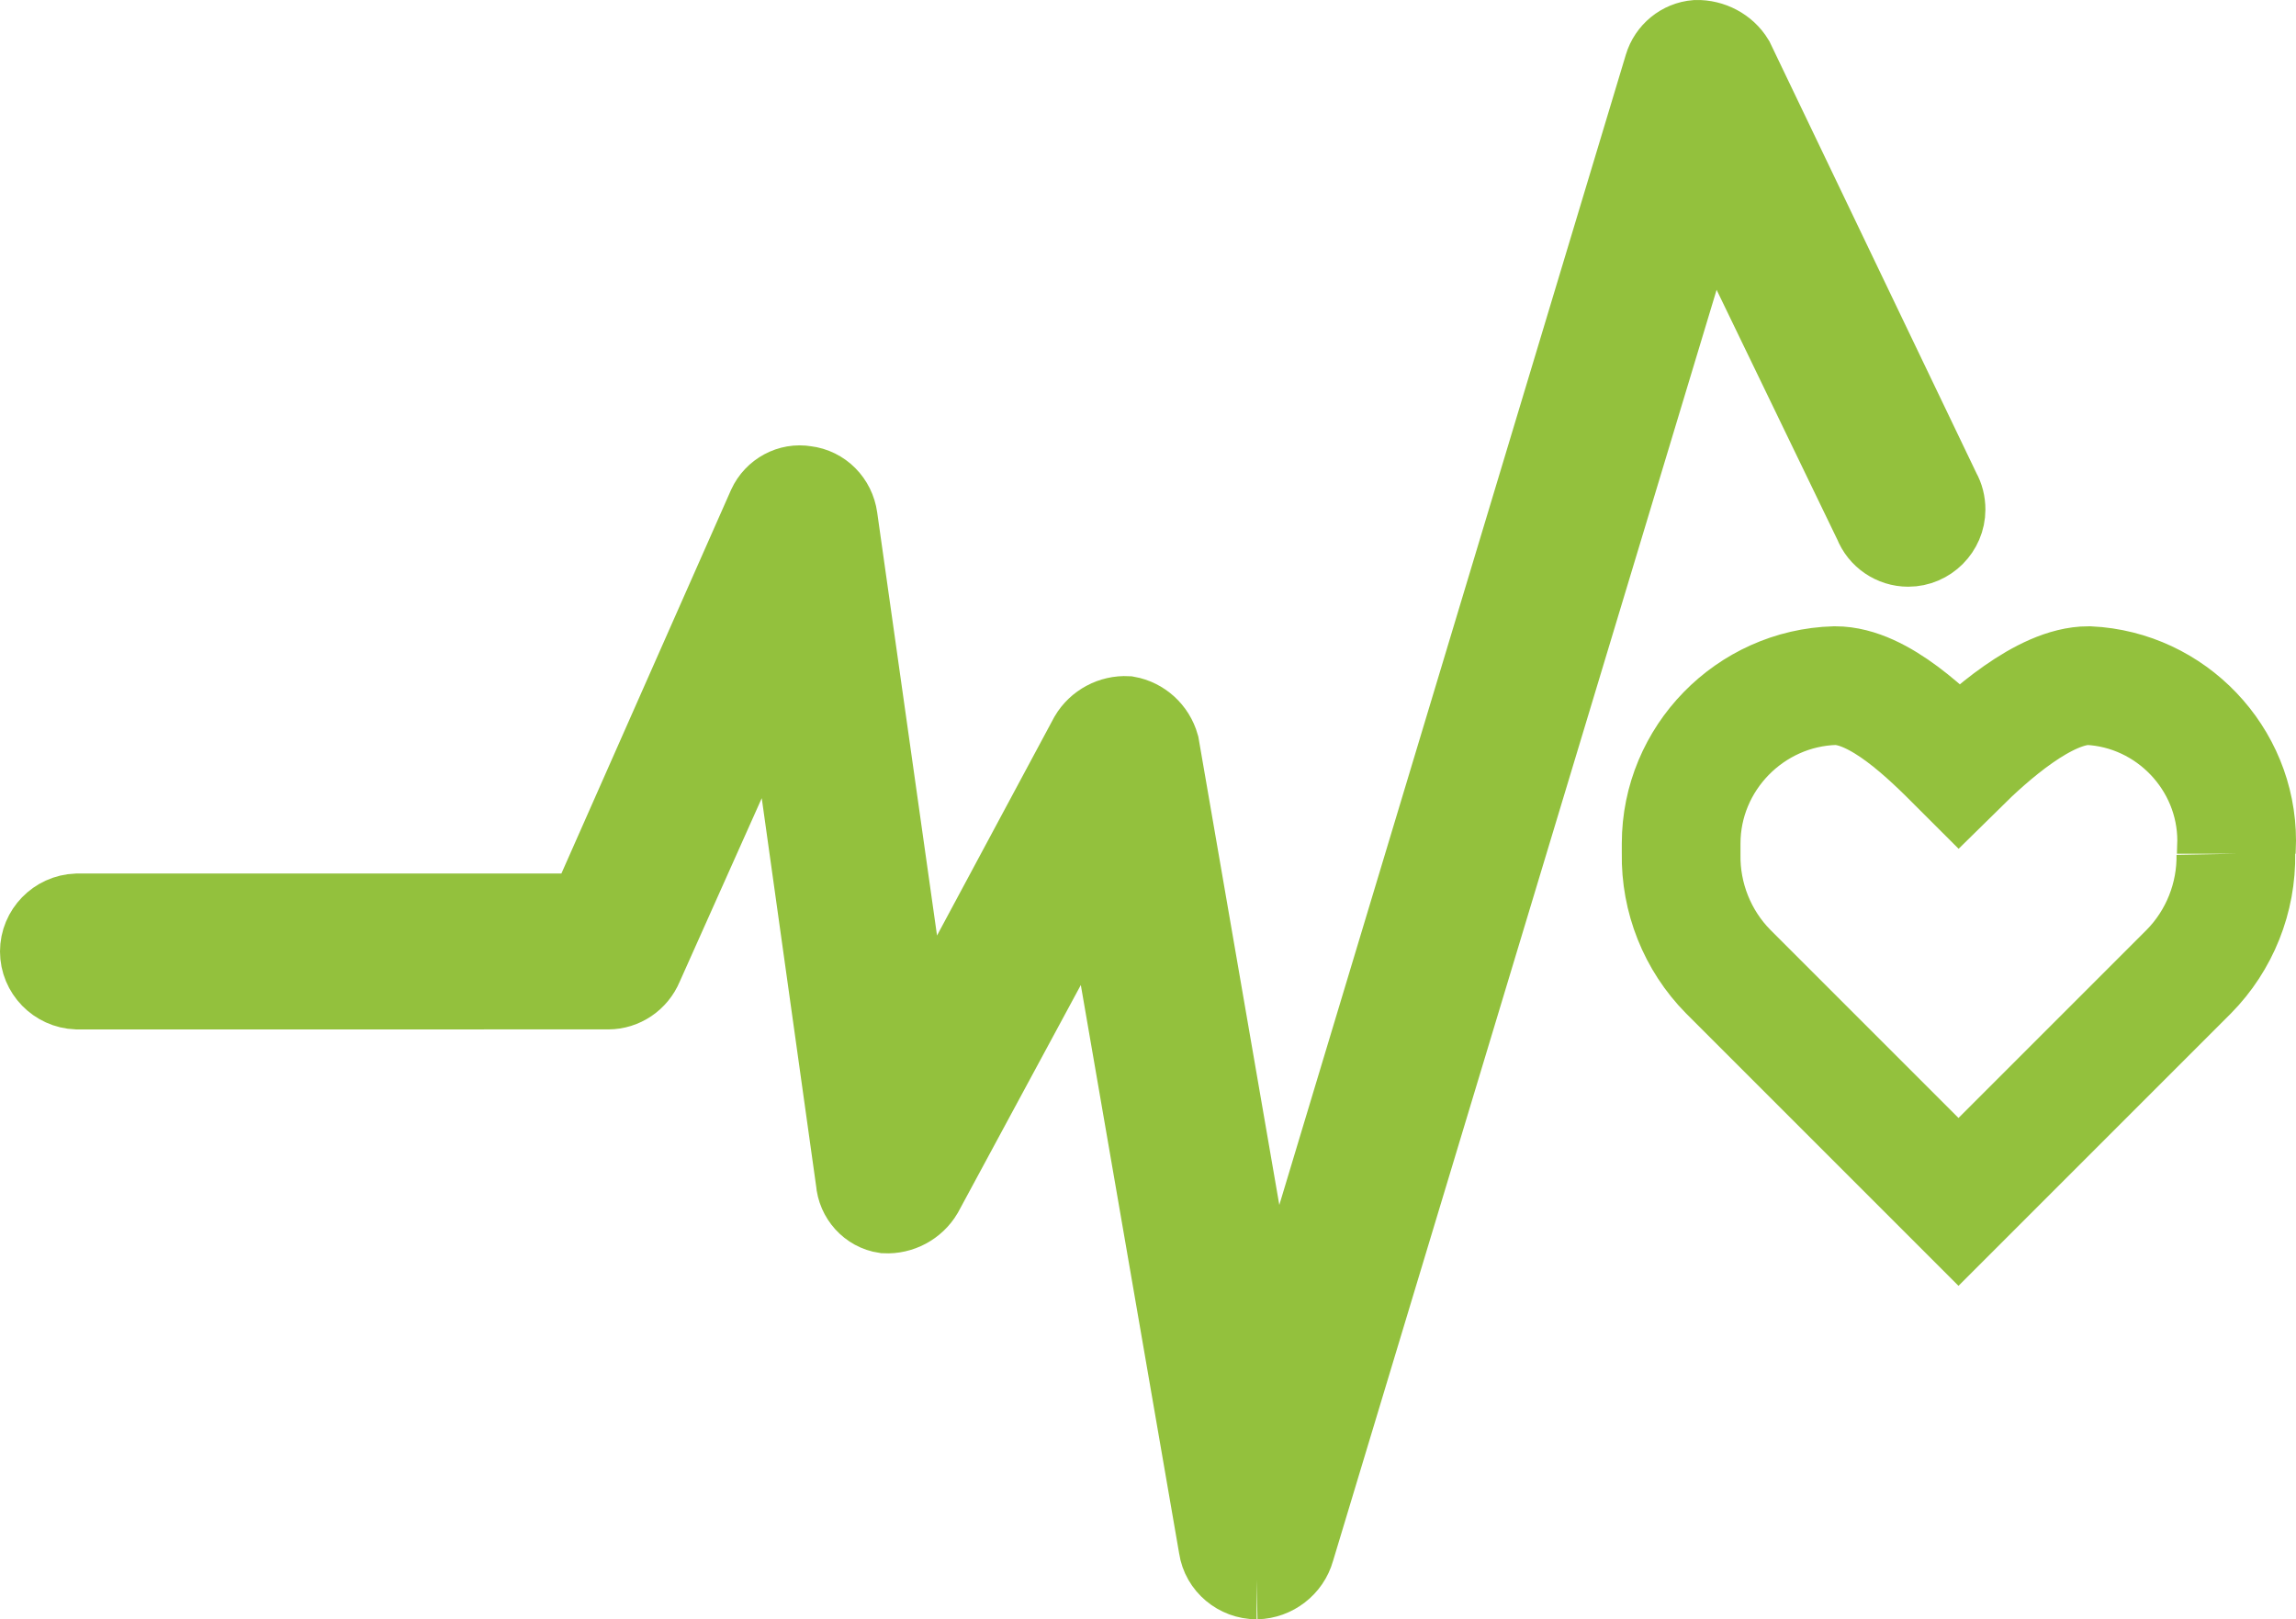
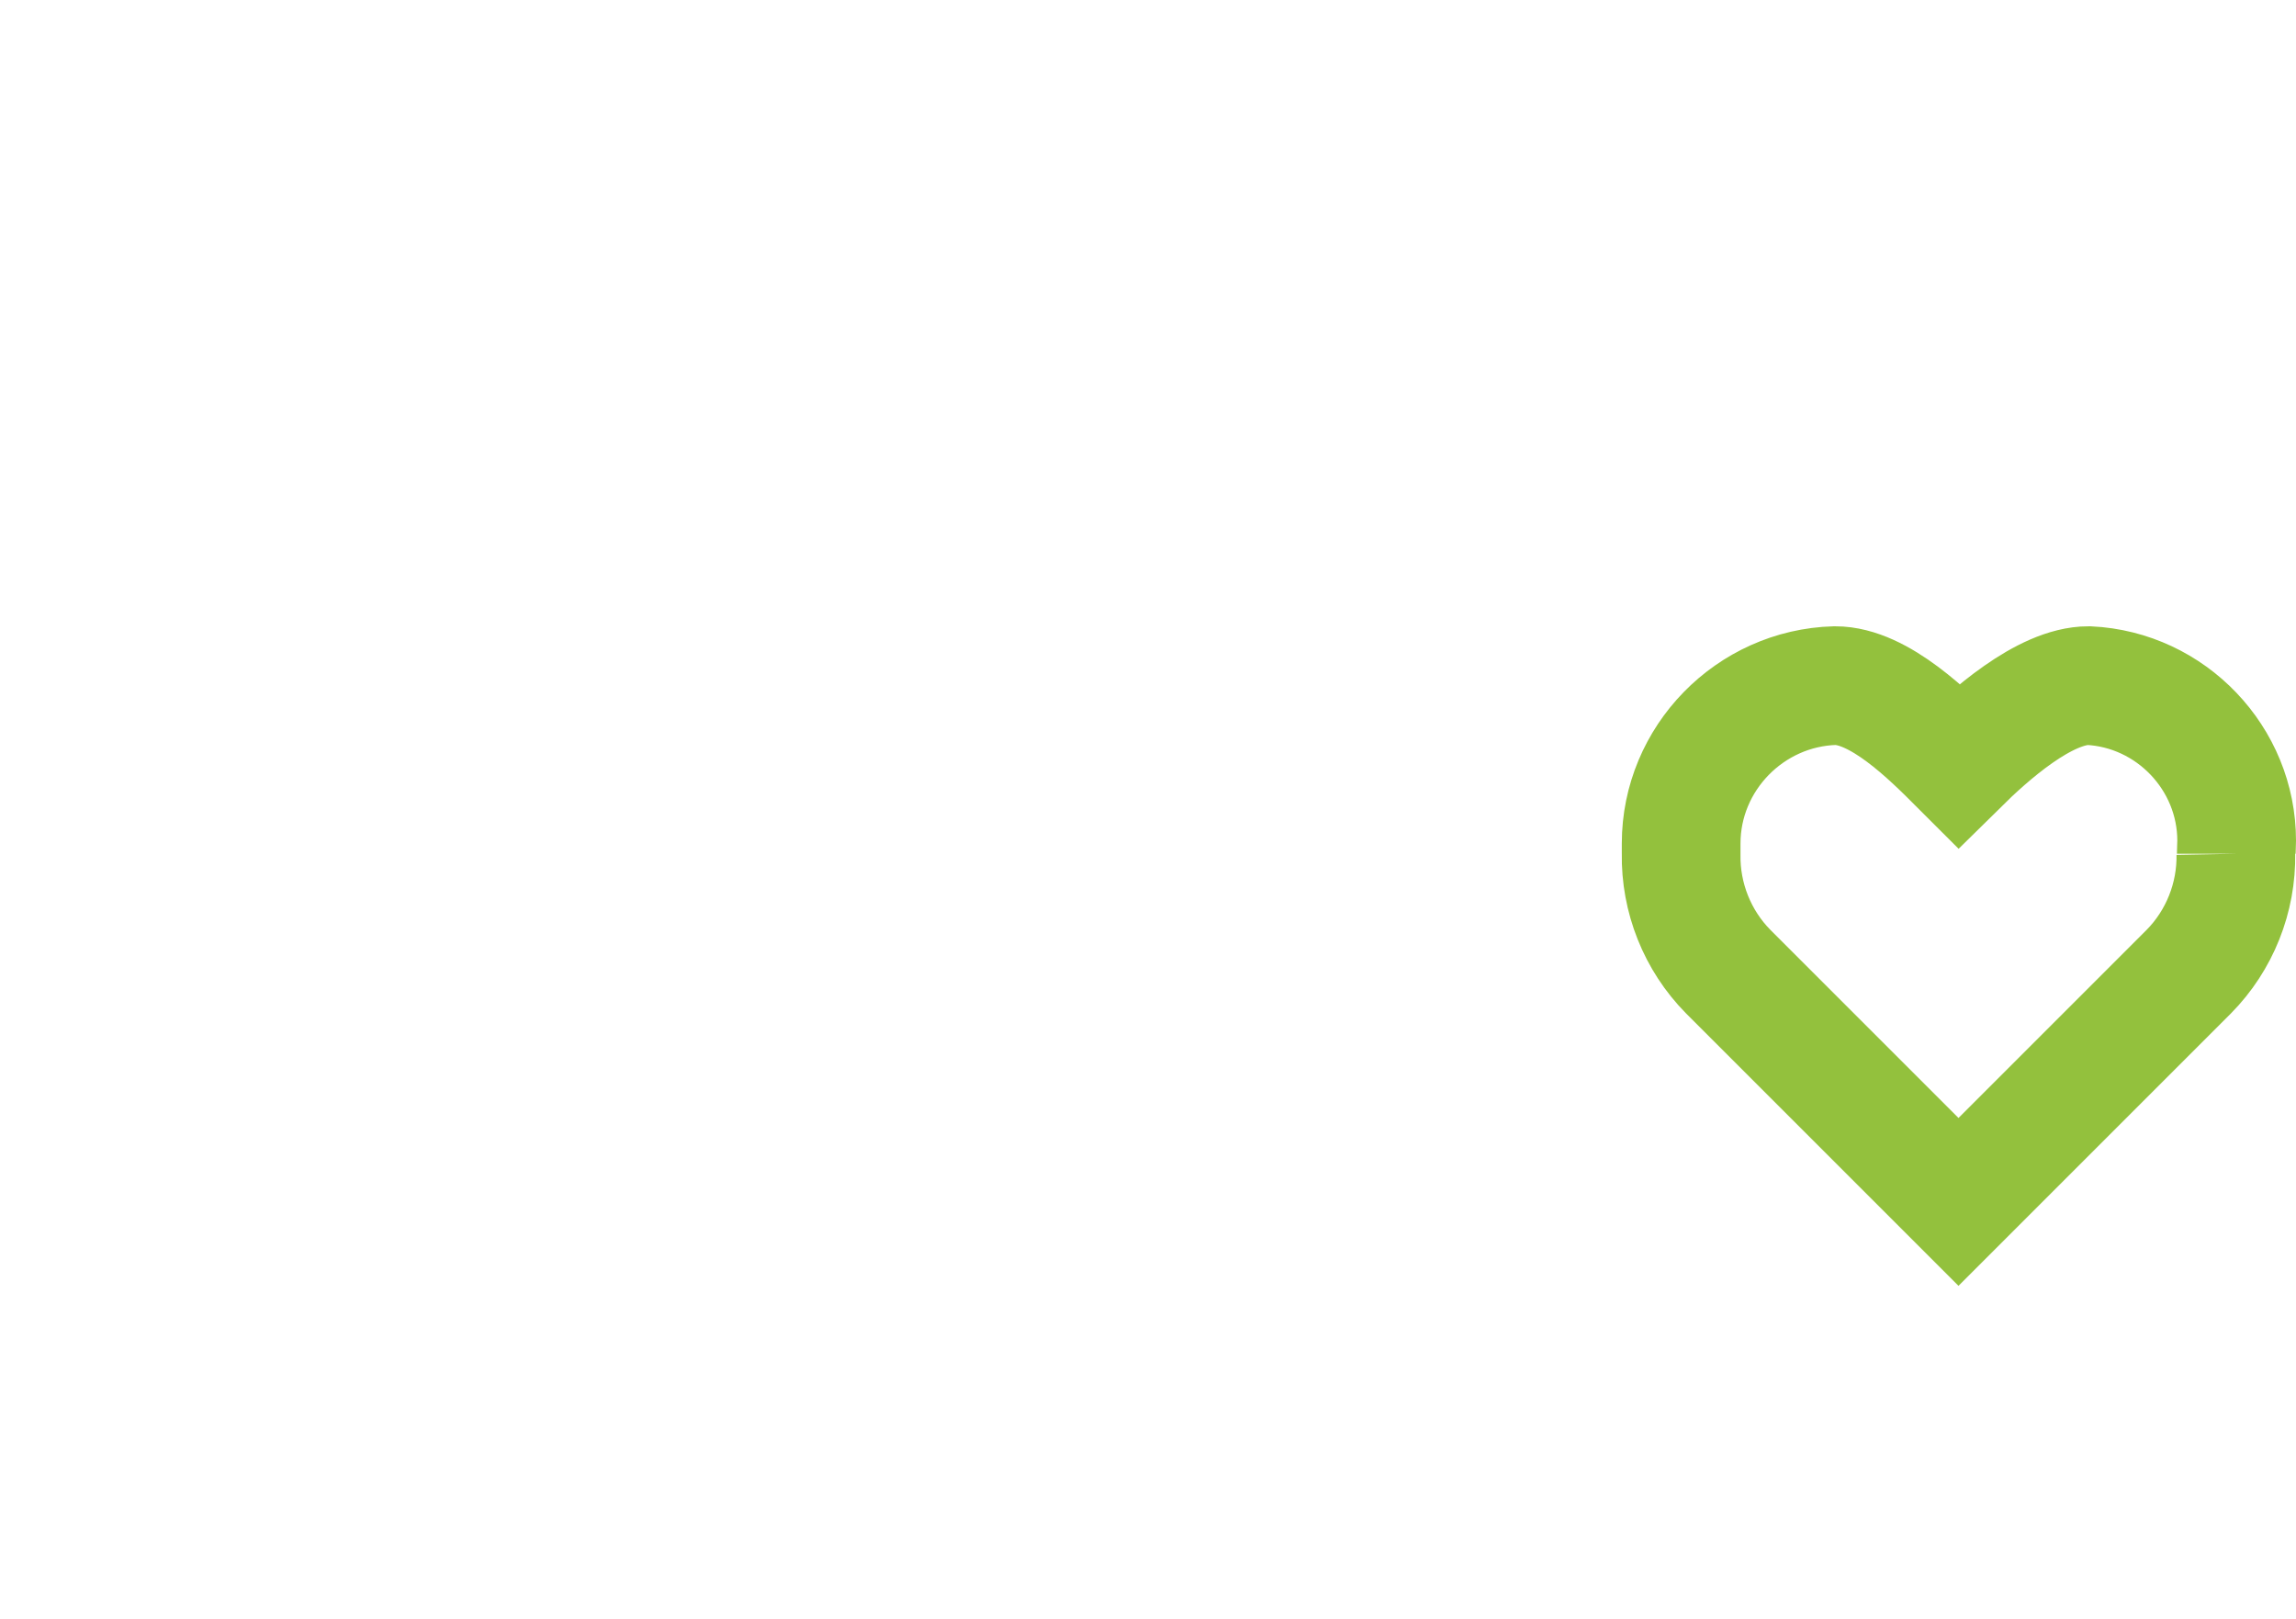
<svg xmlns="http://www.w3.org/2000/svg" id="Calque_2" viewBox="0 0 58.03 40.93">
  <defs>
    <style>.cls-1{fill:none;stroke-width:3px;}.cls-1,.cls-2{stroke:#93c13d;stroke-miterlimit:10;}.cls-2{fill:#93c13d;stroke-width:2px;}</style>
  </defs>
  <g id="Calque_1-2">
    <path class="cls-1" d="m56.52,21.58c0-.11.01-.22.01-.33,0-2.08-1.66-3.82-3.74-3.92-1.12,0-2.53,1.27-3.28,2.01-.75-.75-2.01-2.01-3.13-2.01-2.15.06-3.89,1.84-3.89,3.99,0,.09,0,.17,0,.26-.02,1.11.41,2.19,1.19,2.98l5.82,5.82,5.82-5.82c.78-.79,1.21-1.87,1.19-2.98" />
-     <path class="cls-2" d="m31.76,39.93c-.48,0-.9-.35-.97-.82l-2.98-17.23-4.47,8.28c-.2.34-.58.54-.97.52-.41-.06-.72-.41-.75-.82l-1.86-13.27-3.5,7.83c-.15.36-.5.6-.89.6H1.94c-.52-.02-.94-.45-.94-.97s.42-.95.94-.97h12.9l4.55-10.29c.17-.37.57-.59.97-.52.43.05.76.39.82.82l1.94,13.72,4.4-8.2c.2-.34.58-.54.97-.52.39.07.71.36.82.75l2.76,15.96L42.05,1.67c.11-.37.44-.64.82-.67.39-.01.77.19.97.52l5.22,10.89c.08.14.12.3.12.47,0,.52-.43.95-.95.95-.39,0-.74-.24-.88-.6l-4.18-8.65-10.44,34.6c-.12.43-.52.74-.97.75" />
  </g>
</svg>